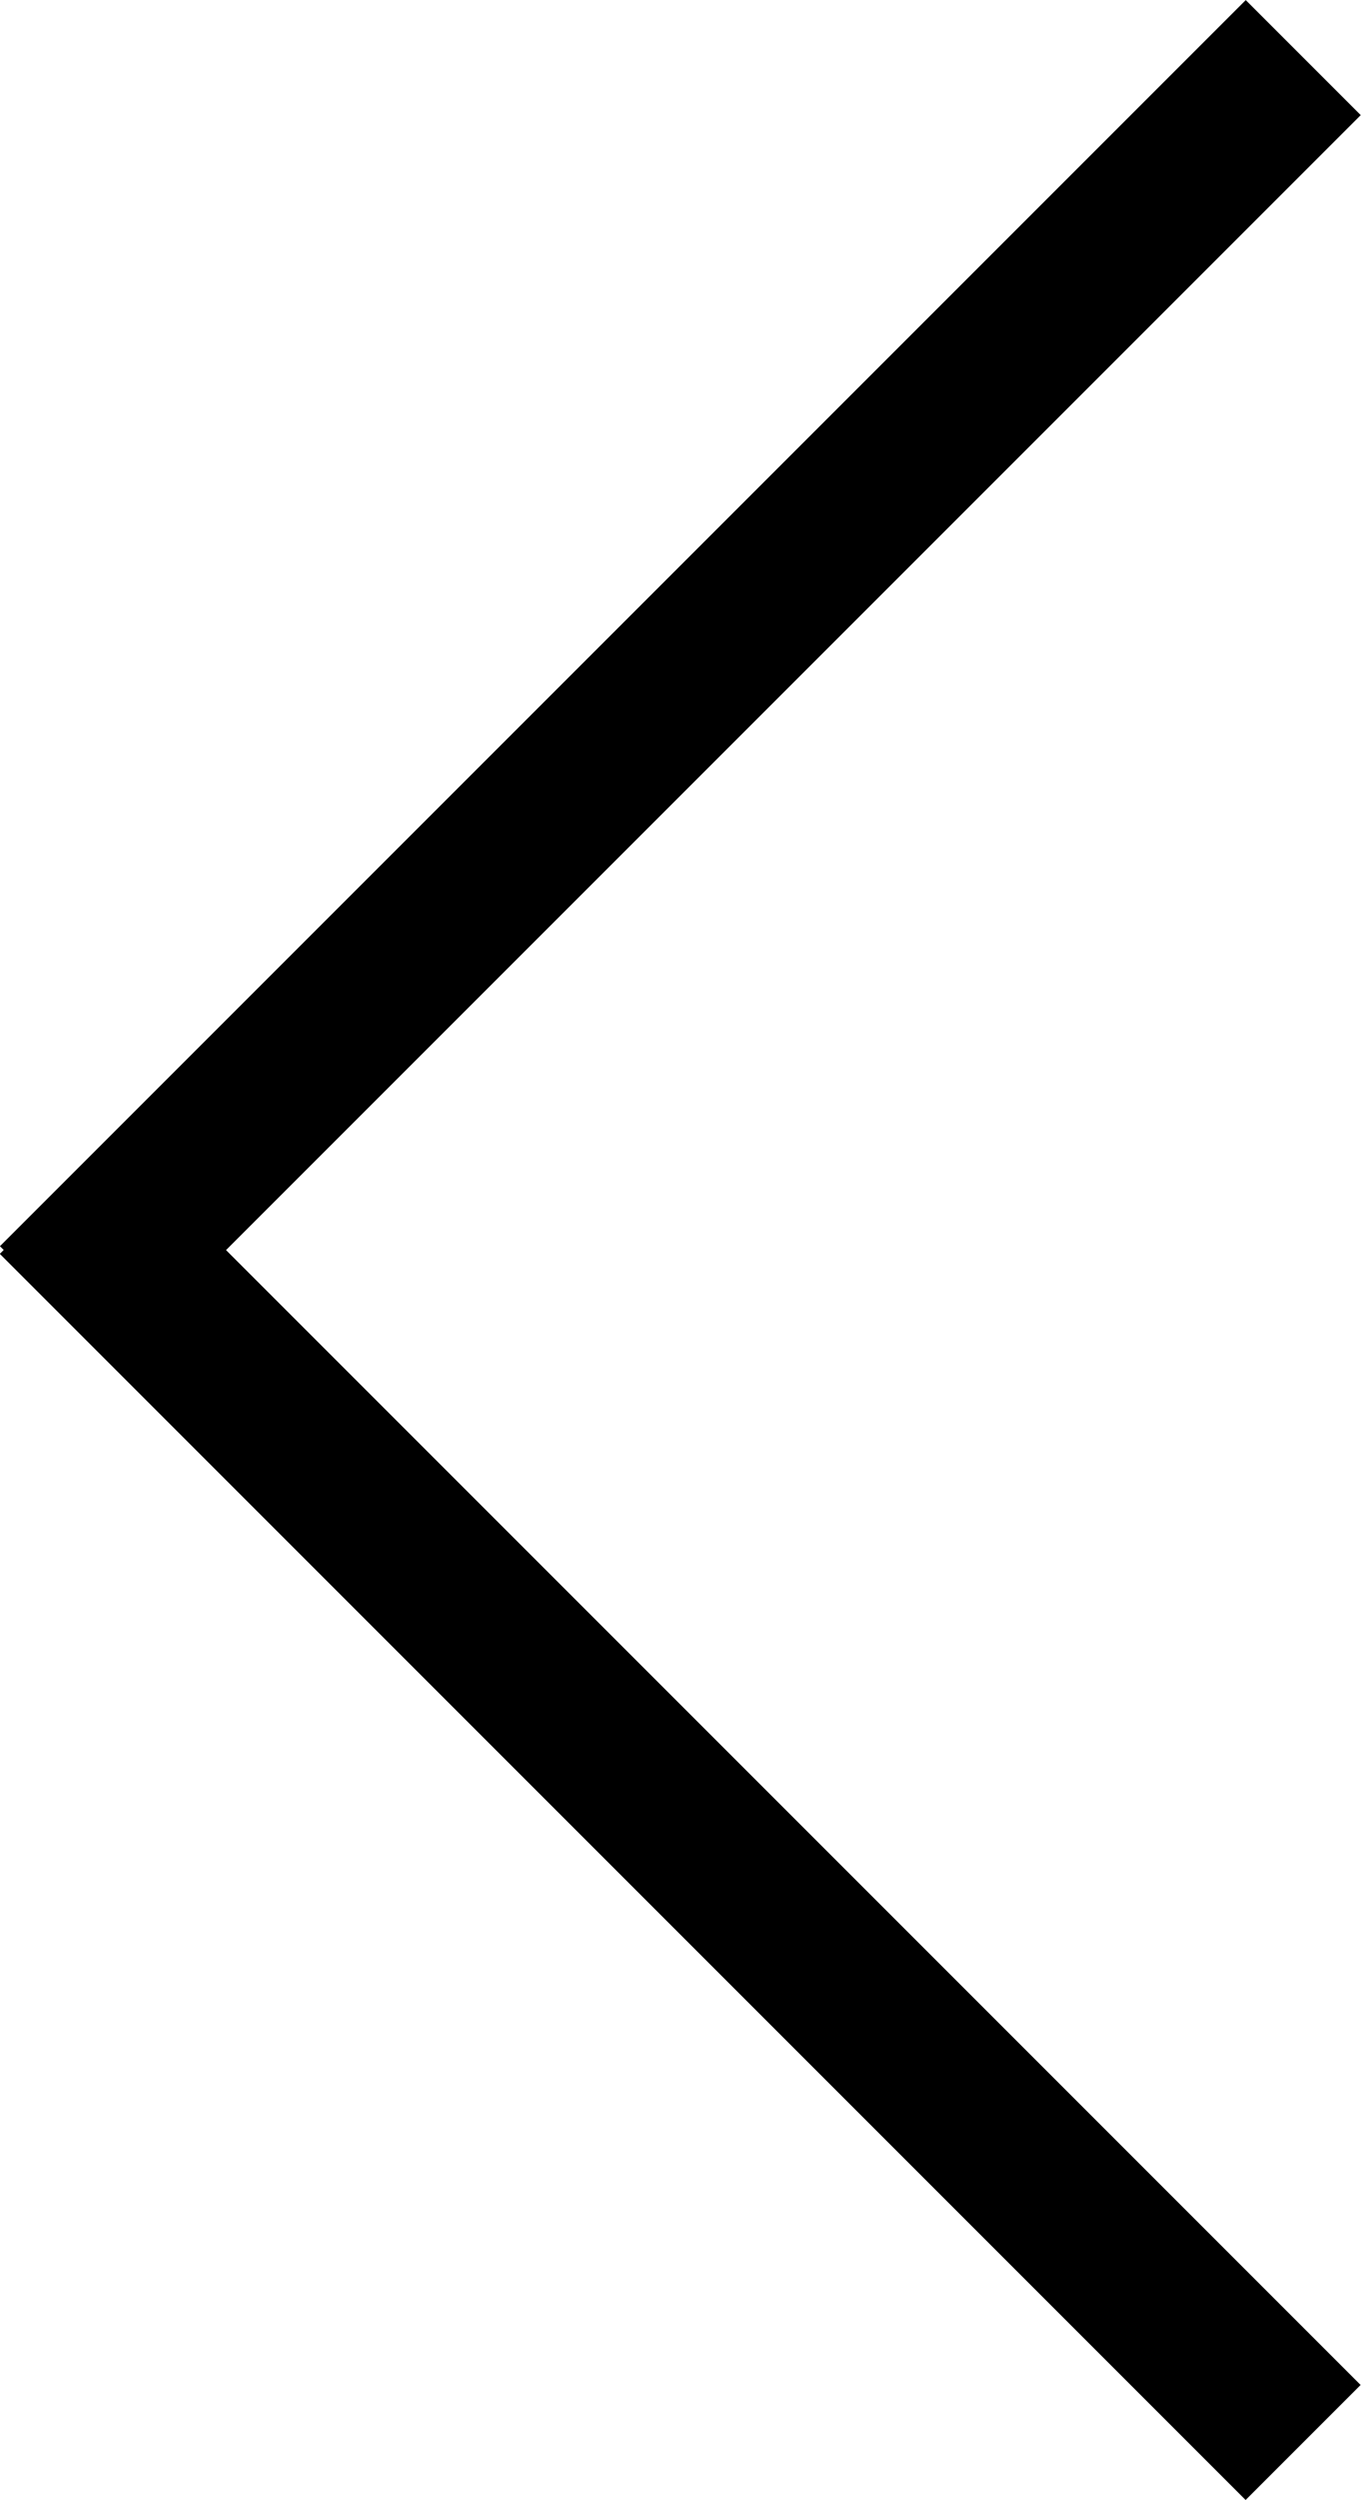
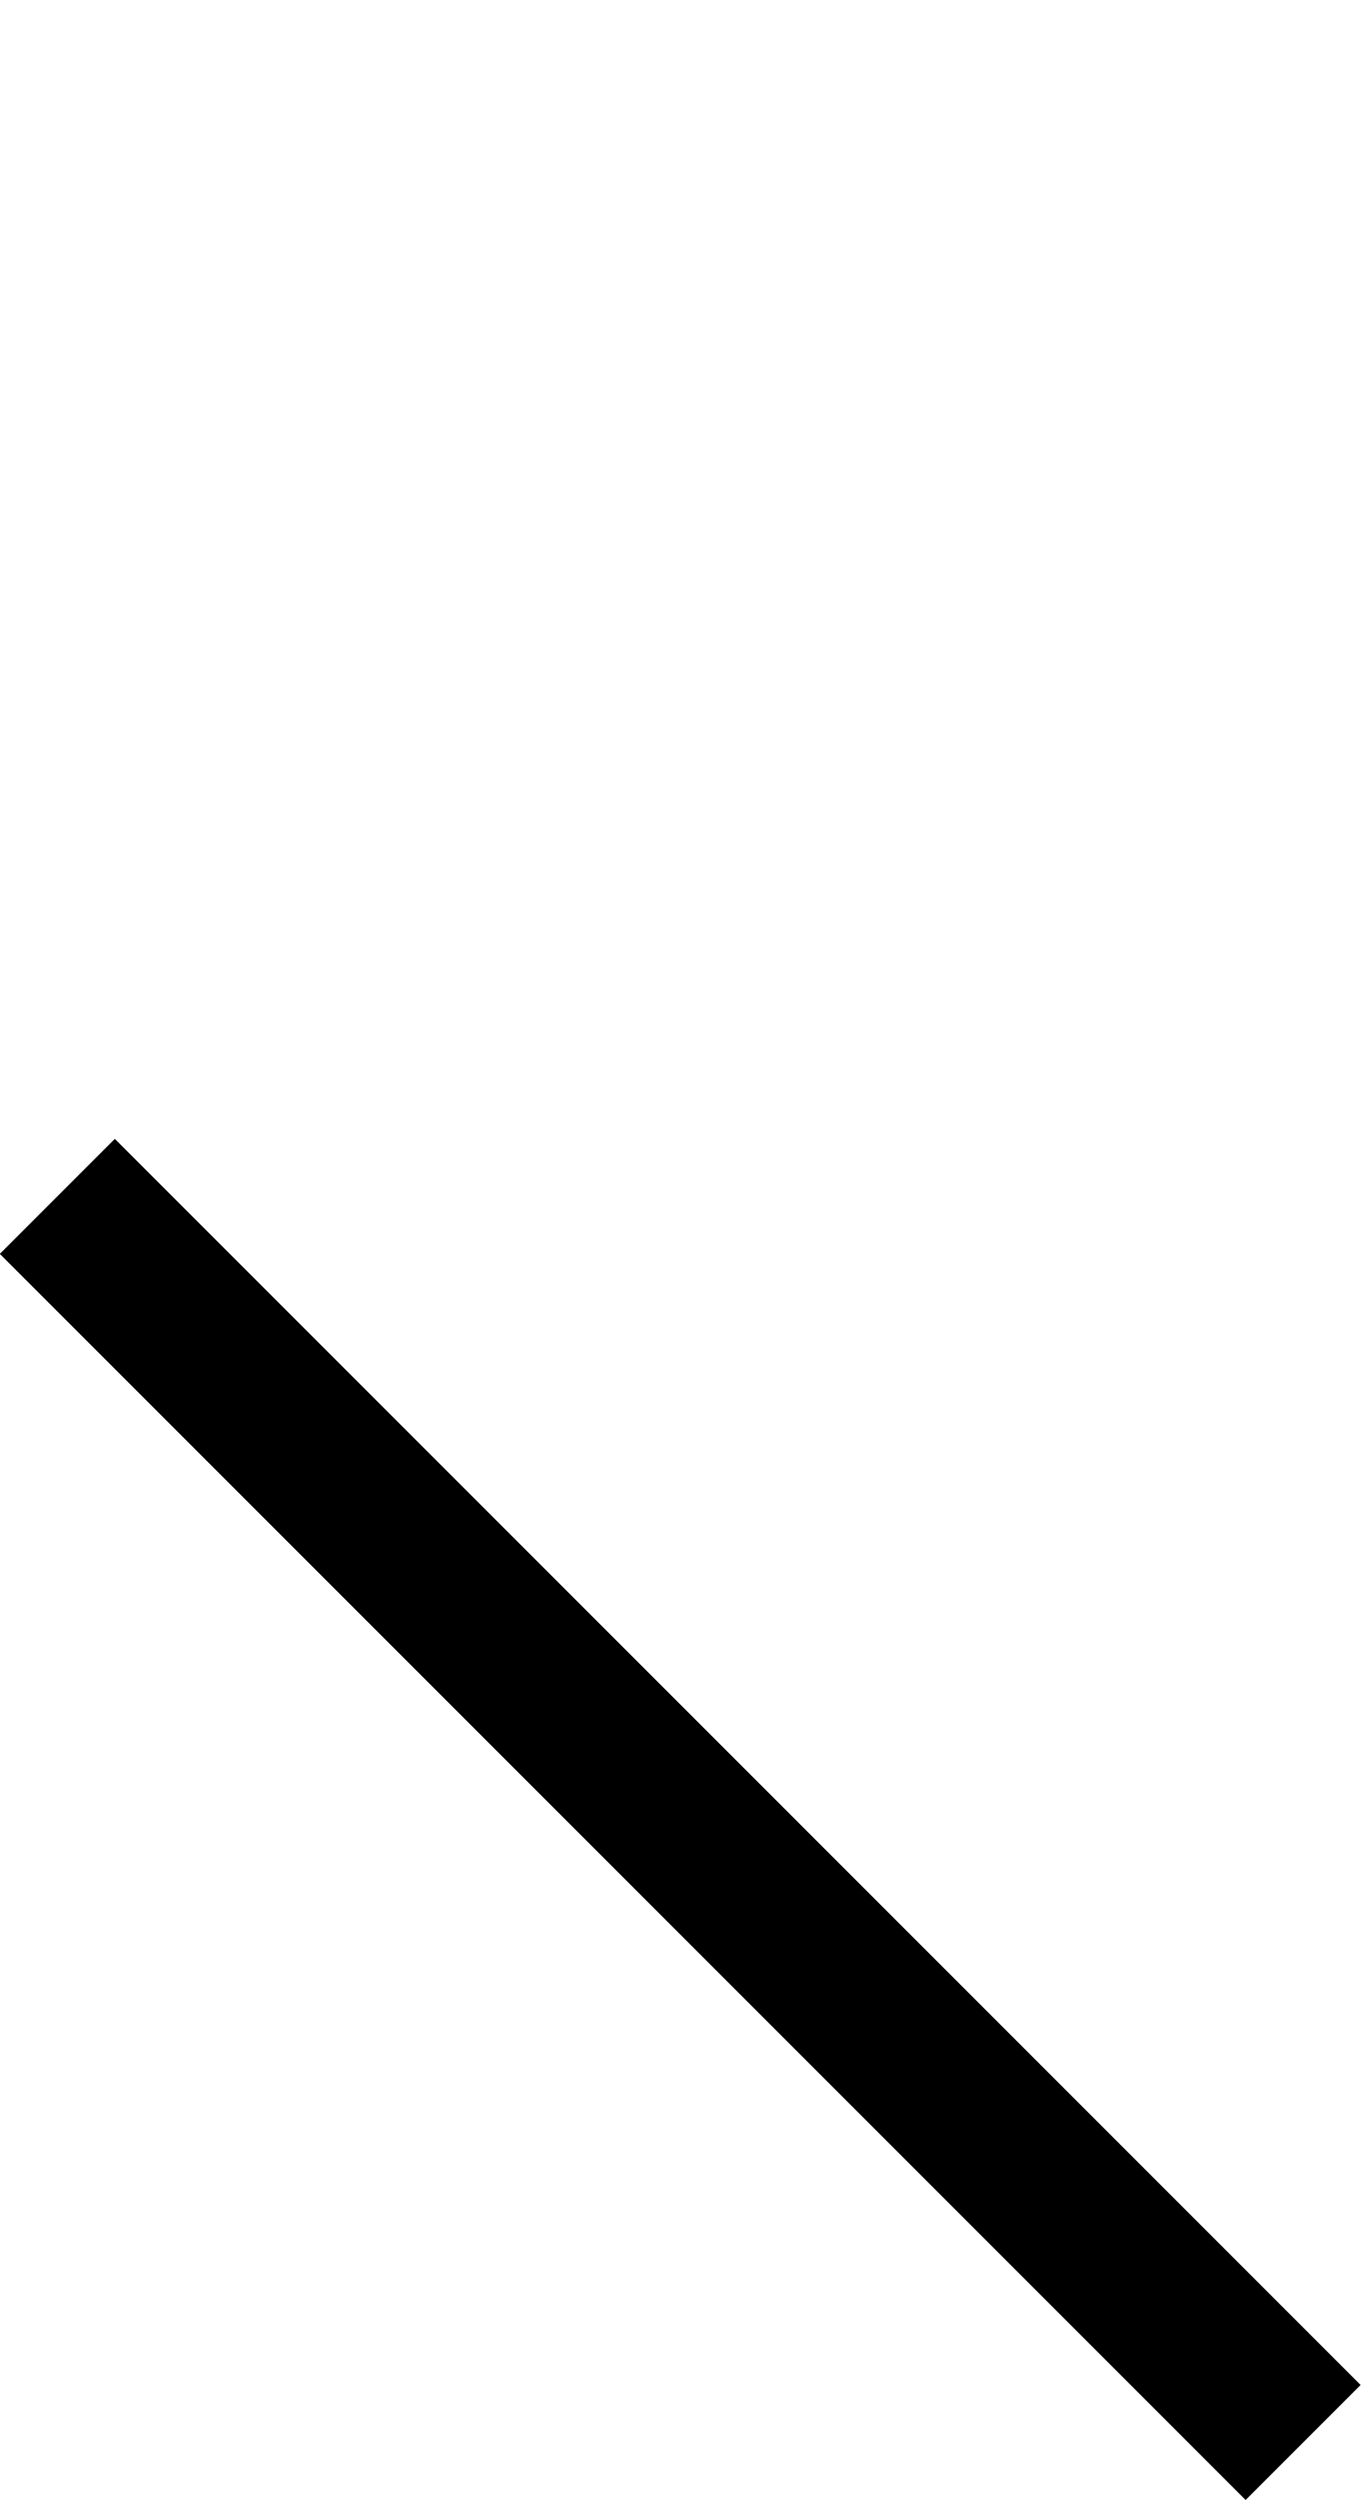
<svg xmlns="http://www.w3.org/2000/svg" version="1.1" x="0px" y="0px" width="50.205px" height="92.205px" viewBox="0 0 50.205 92.205" style="enable-background:new 0 0 50.205 92.205;" xml:space="preserve">
  <style type="text/css">
	.st0{stroke:#000000;stroke-width:2;stroke-miterlimit:10;}
</style>
  <defs>
</defs>
  <g>
-     <rect x="-6.398" y="23.102" transform="matrix(0.707 -0.707 0.707 0.707 -10.398 25.102)" class="st0" width="63" height="4" />
    <rect x="23.102" y="35.602" transform="matrix(0.707 -0.707 0.707 0.707 -40.096 37.404)" class="st0" width="4" height="63" />
  </g>
</svg>